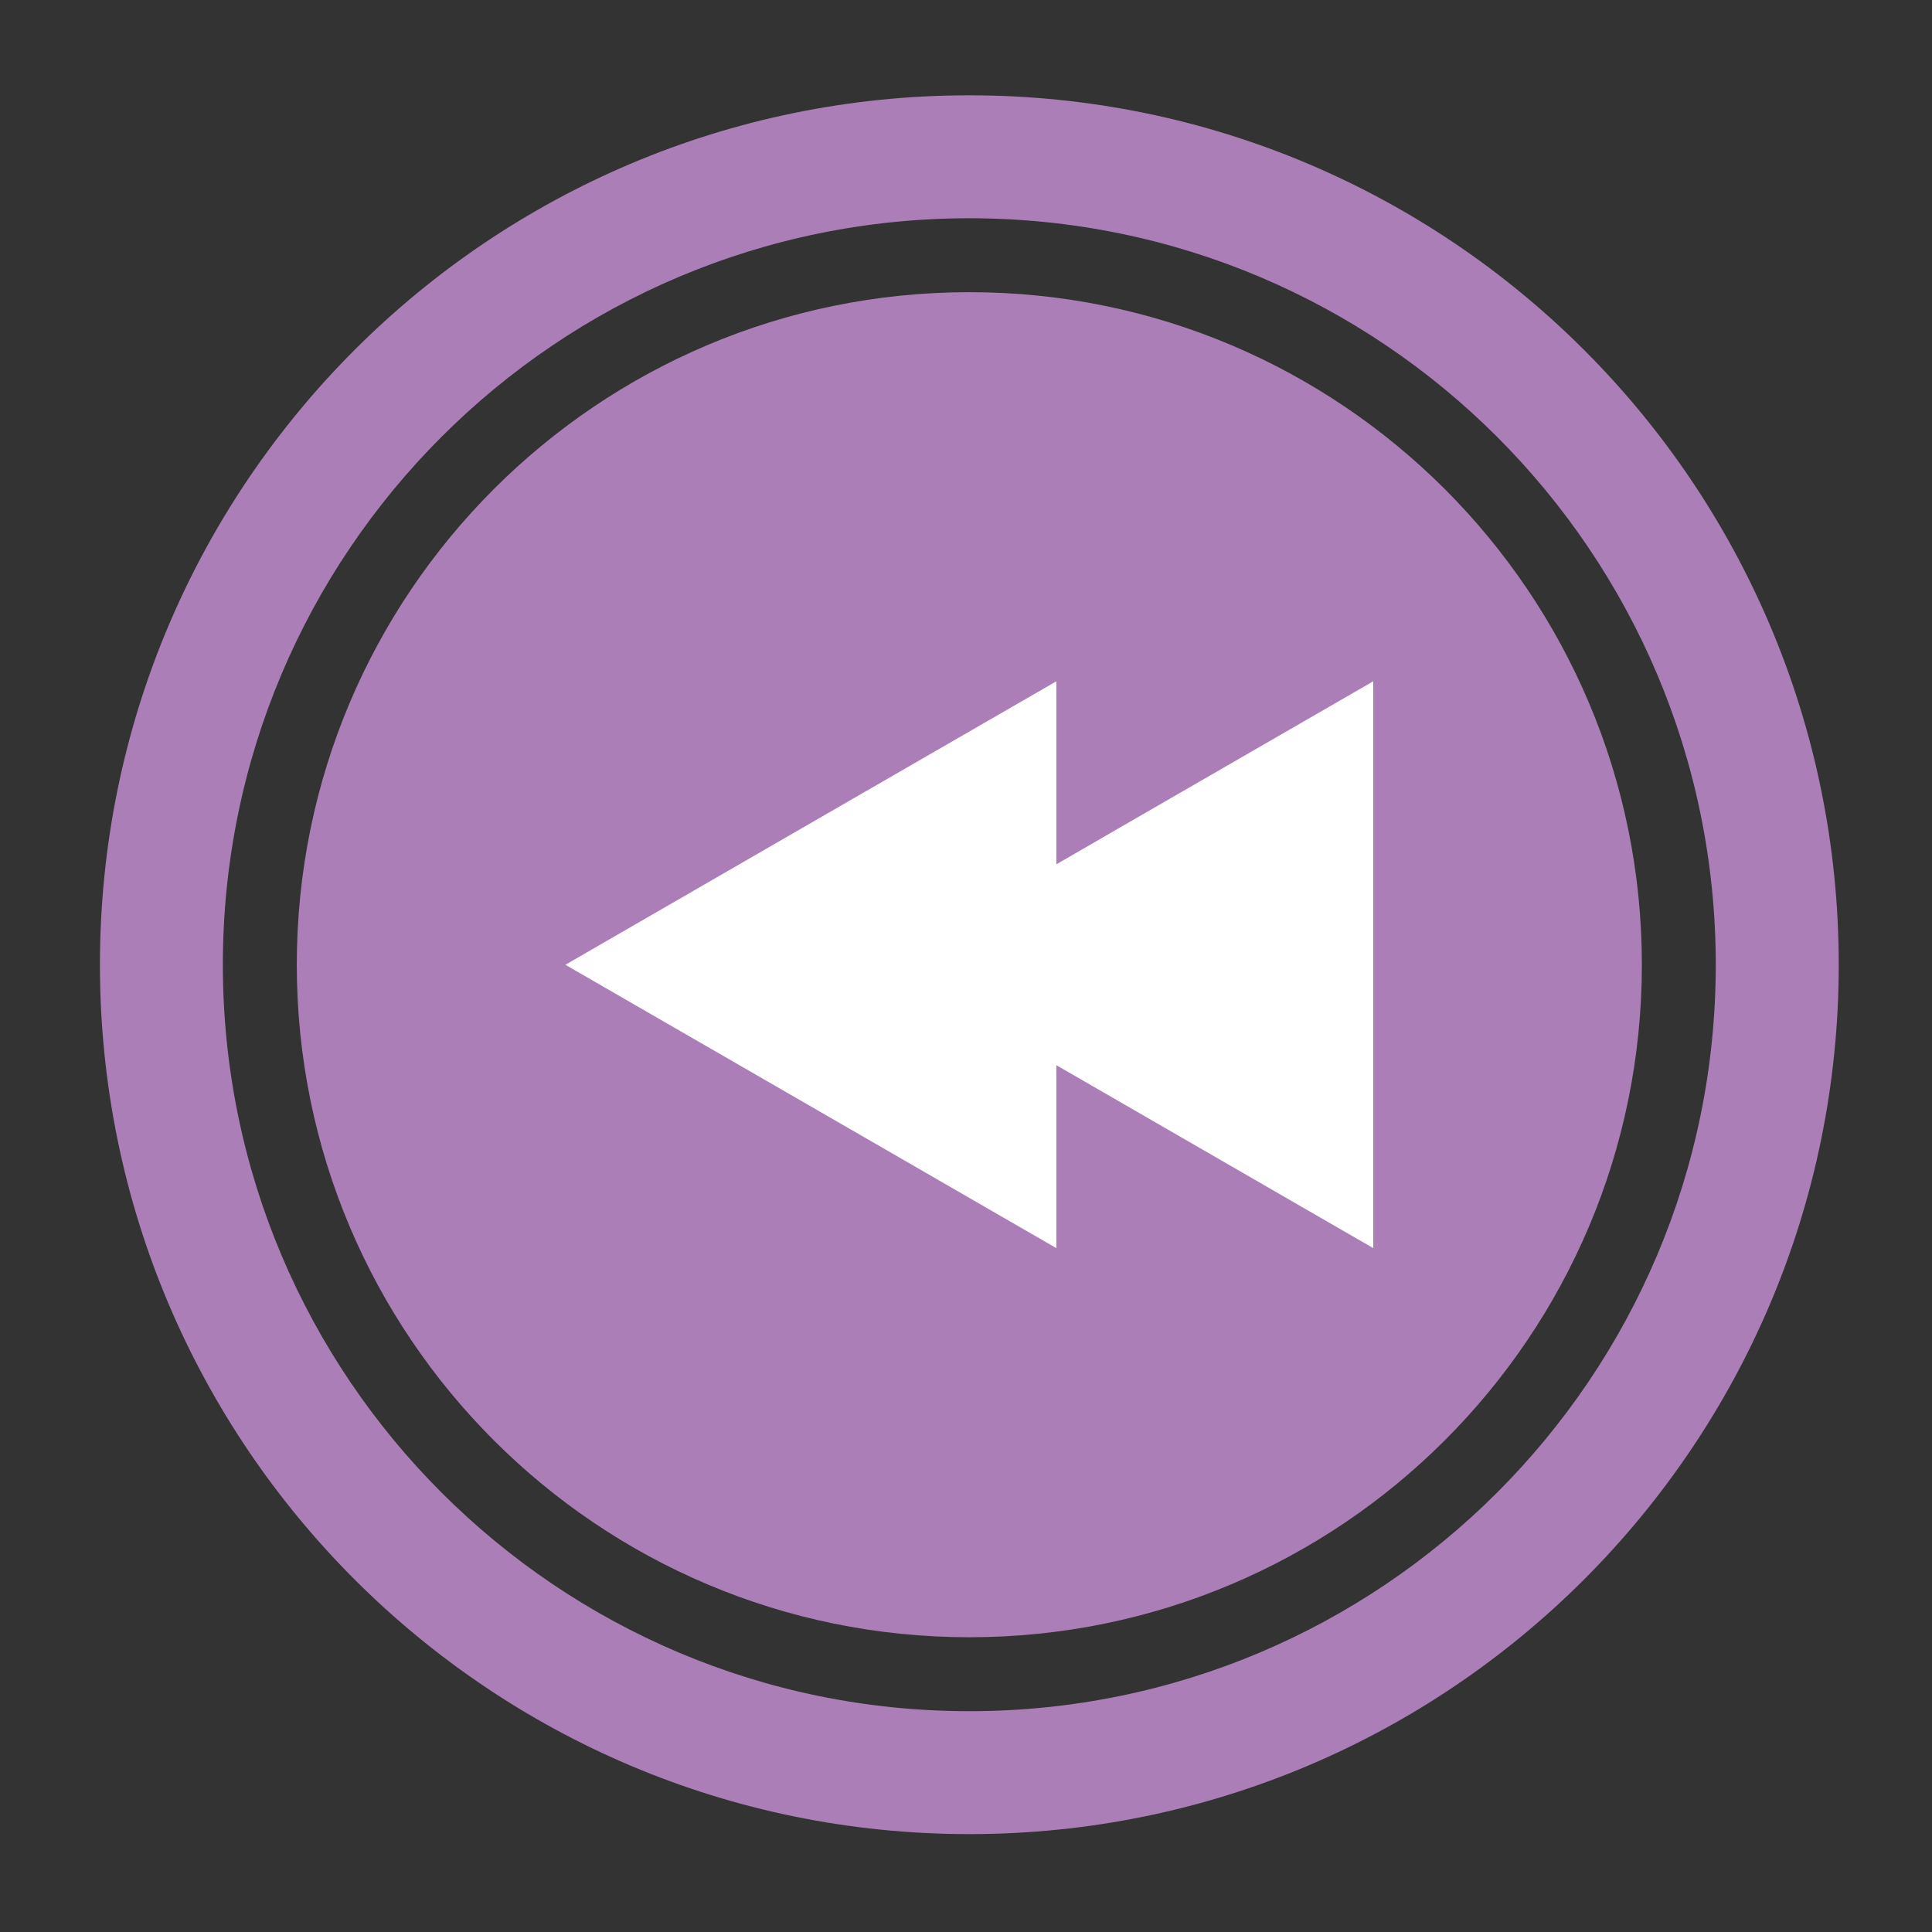
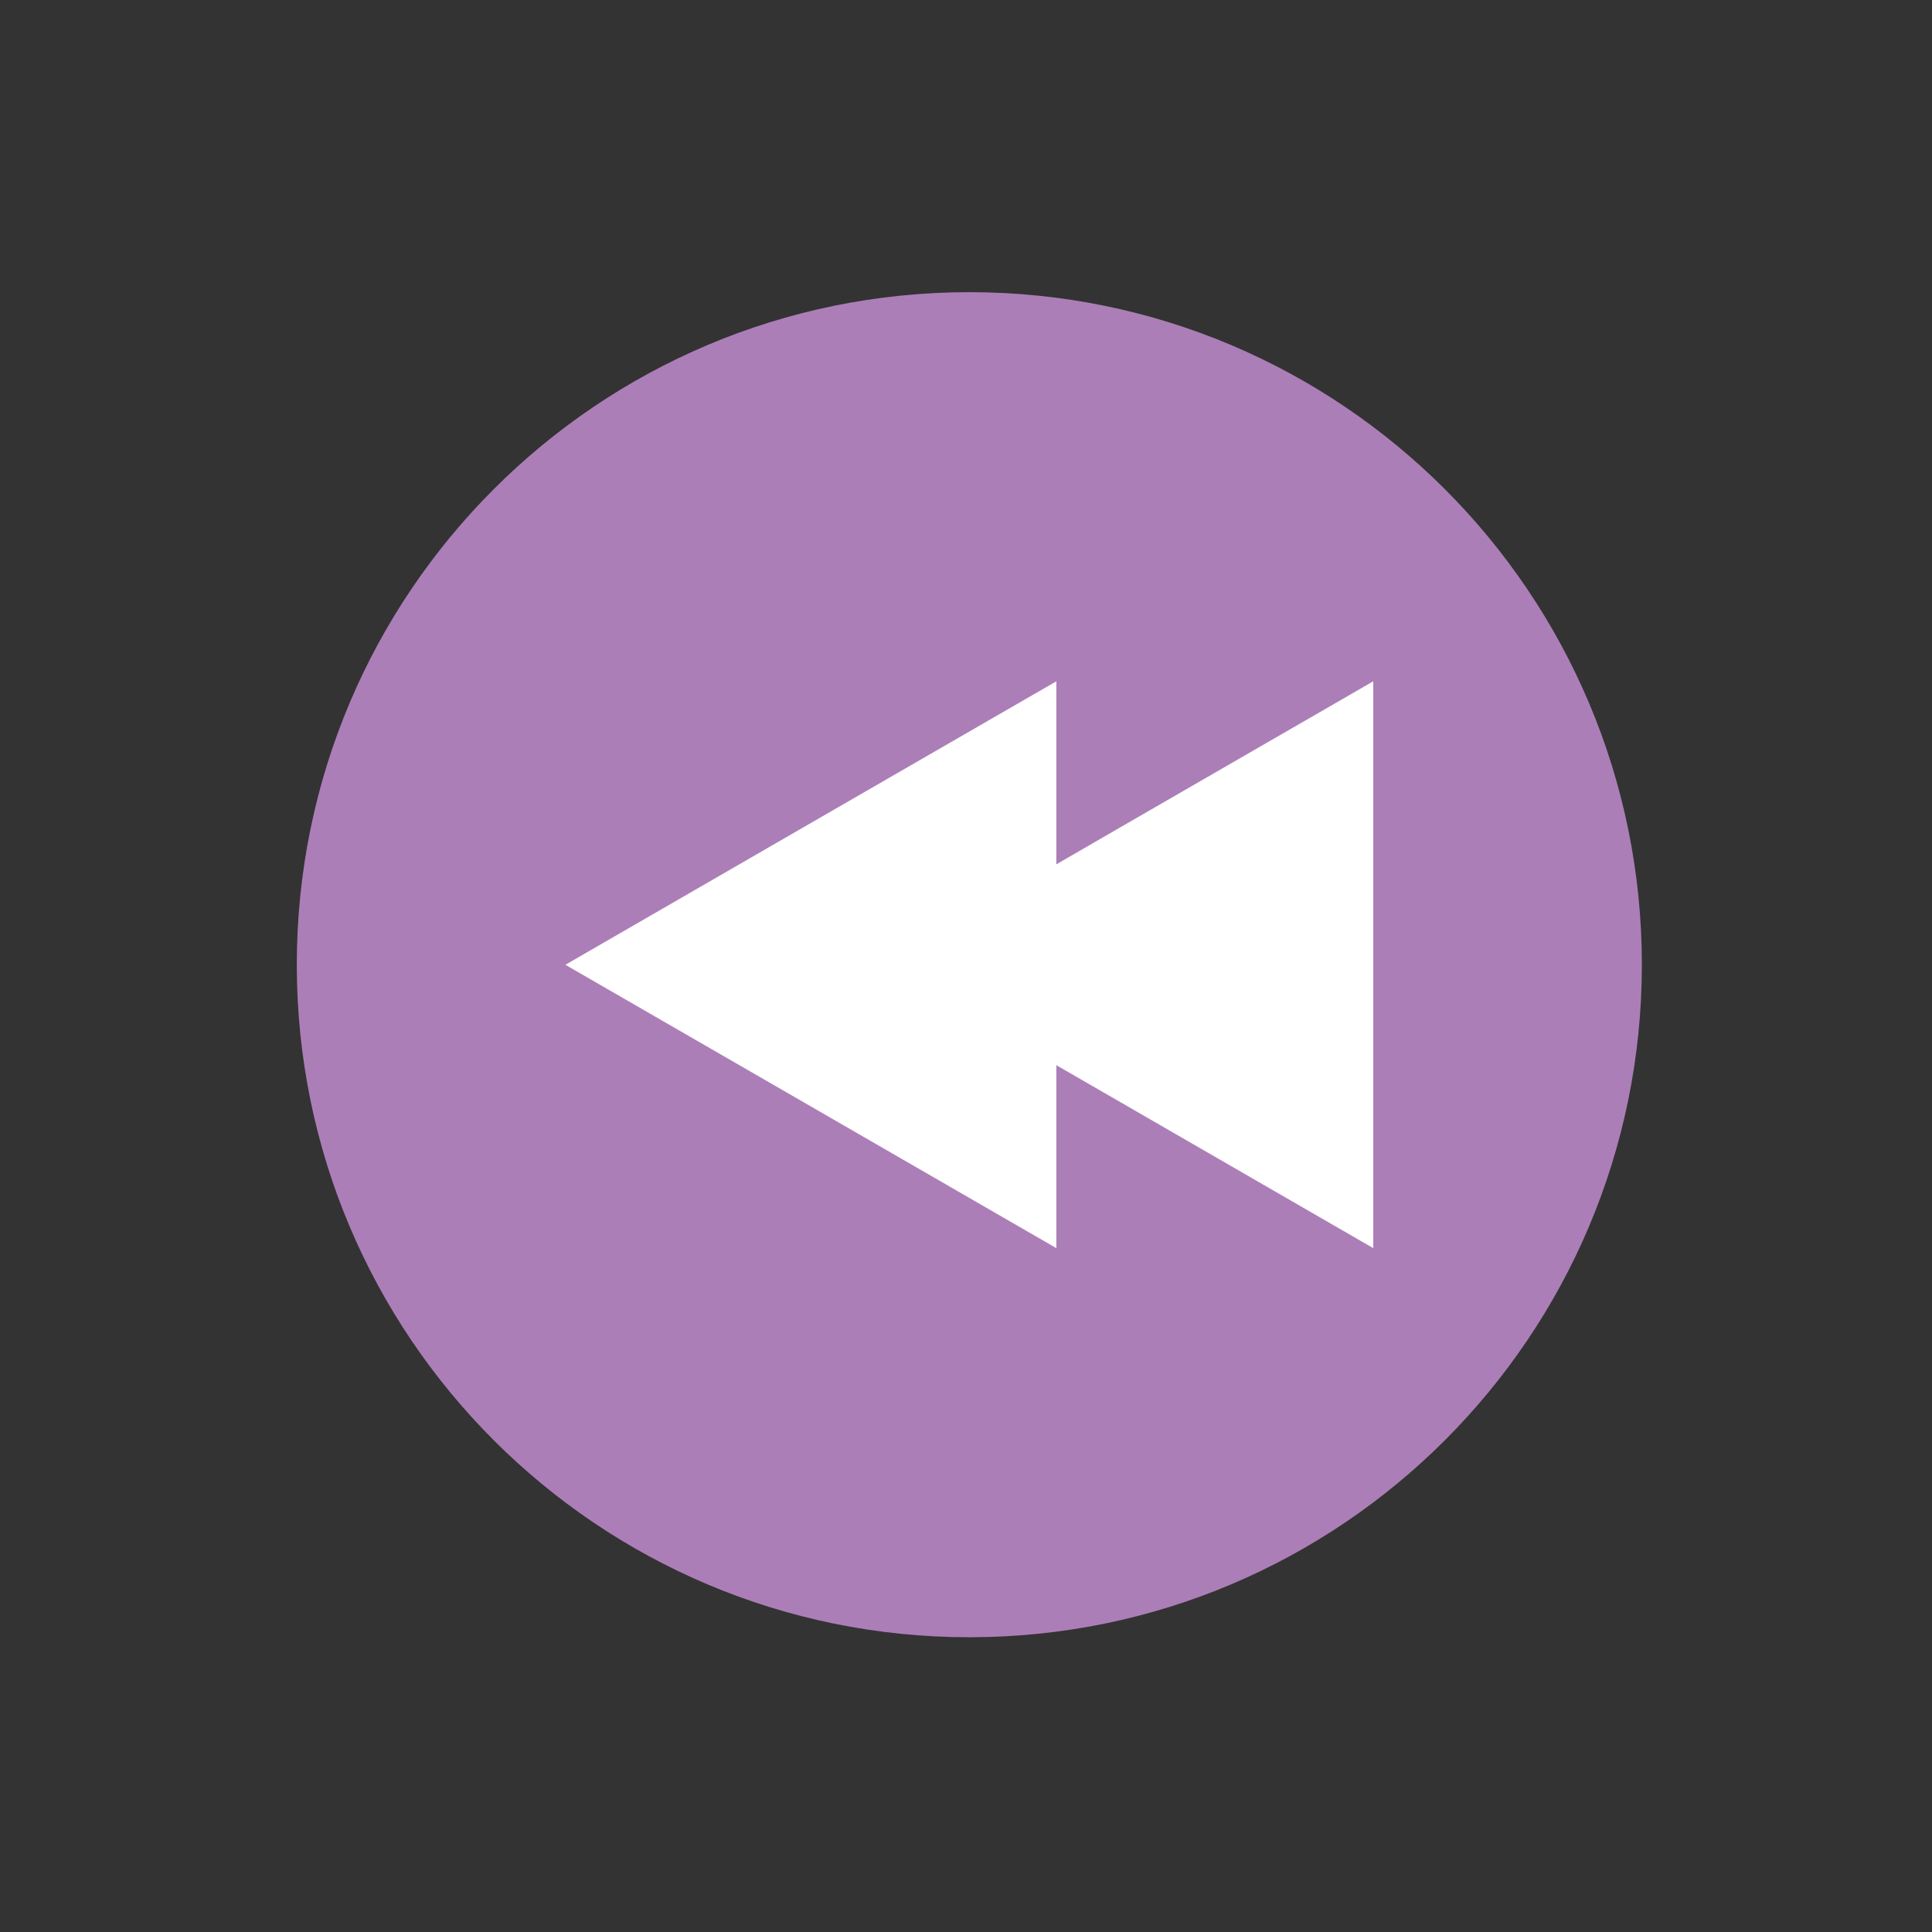
<svg xmlns="http://www.w3.org/2000/svg" enable-background="new 0 0 300 300" height="300px" id="Layer_1" version="1.1" viewBox="0 0 300 300" width="300px" xml:space="preserve">
  <rect x="0" y="0" width="300" height="300" fill="#333333" stroke="none" />
  <g>
-     <path d="M150.514,14.8c-74.559,0-134.996,60.44-134.996,135.002c0,74.554,60.437,134.998,134.996,134.998   c74.56,0,135.004-60.443,135.004-134.998C285.518,75.241,225.073,14.8,150.514,14.8z M150.514,265.714   c-64.015,0-115.909-51.901-115.909-115.912c0-64.018,51.895-115.911,115.909-115.911c64.017,0,115.909,51.894,115.909,115.911   C266.423,213.813,214.53,265.714,150.514,265.714z" fill="#AC7EB8" />
    <path d="M254.948,149.802c0,57.677-46.759,104.429-104.435,104.429S46.086,207.479,46.086,149.802   c0-57.677,46.751-104.433,104.427-104.433S254.948,92.125,254.948,149.802z" fill="#AC7EB8" />
    <polygon fill="#FFFFFF" points="87.794,149.811 125.911,127.796 164.029,105.793 164.029,134.213 175.122,127.796 213.239,105.793    213.239,149.811 213.239,193.811 175.122,171.805 164.029,165.403 164.029,193.811 125.911,171.805  " />
  </g>
</svg>